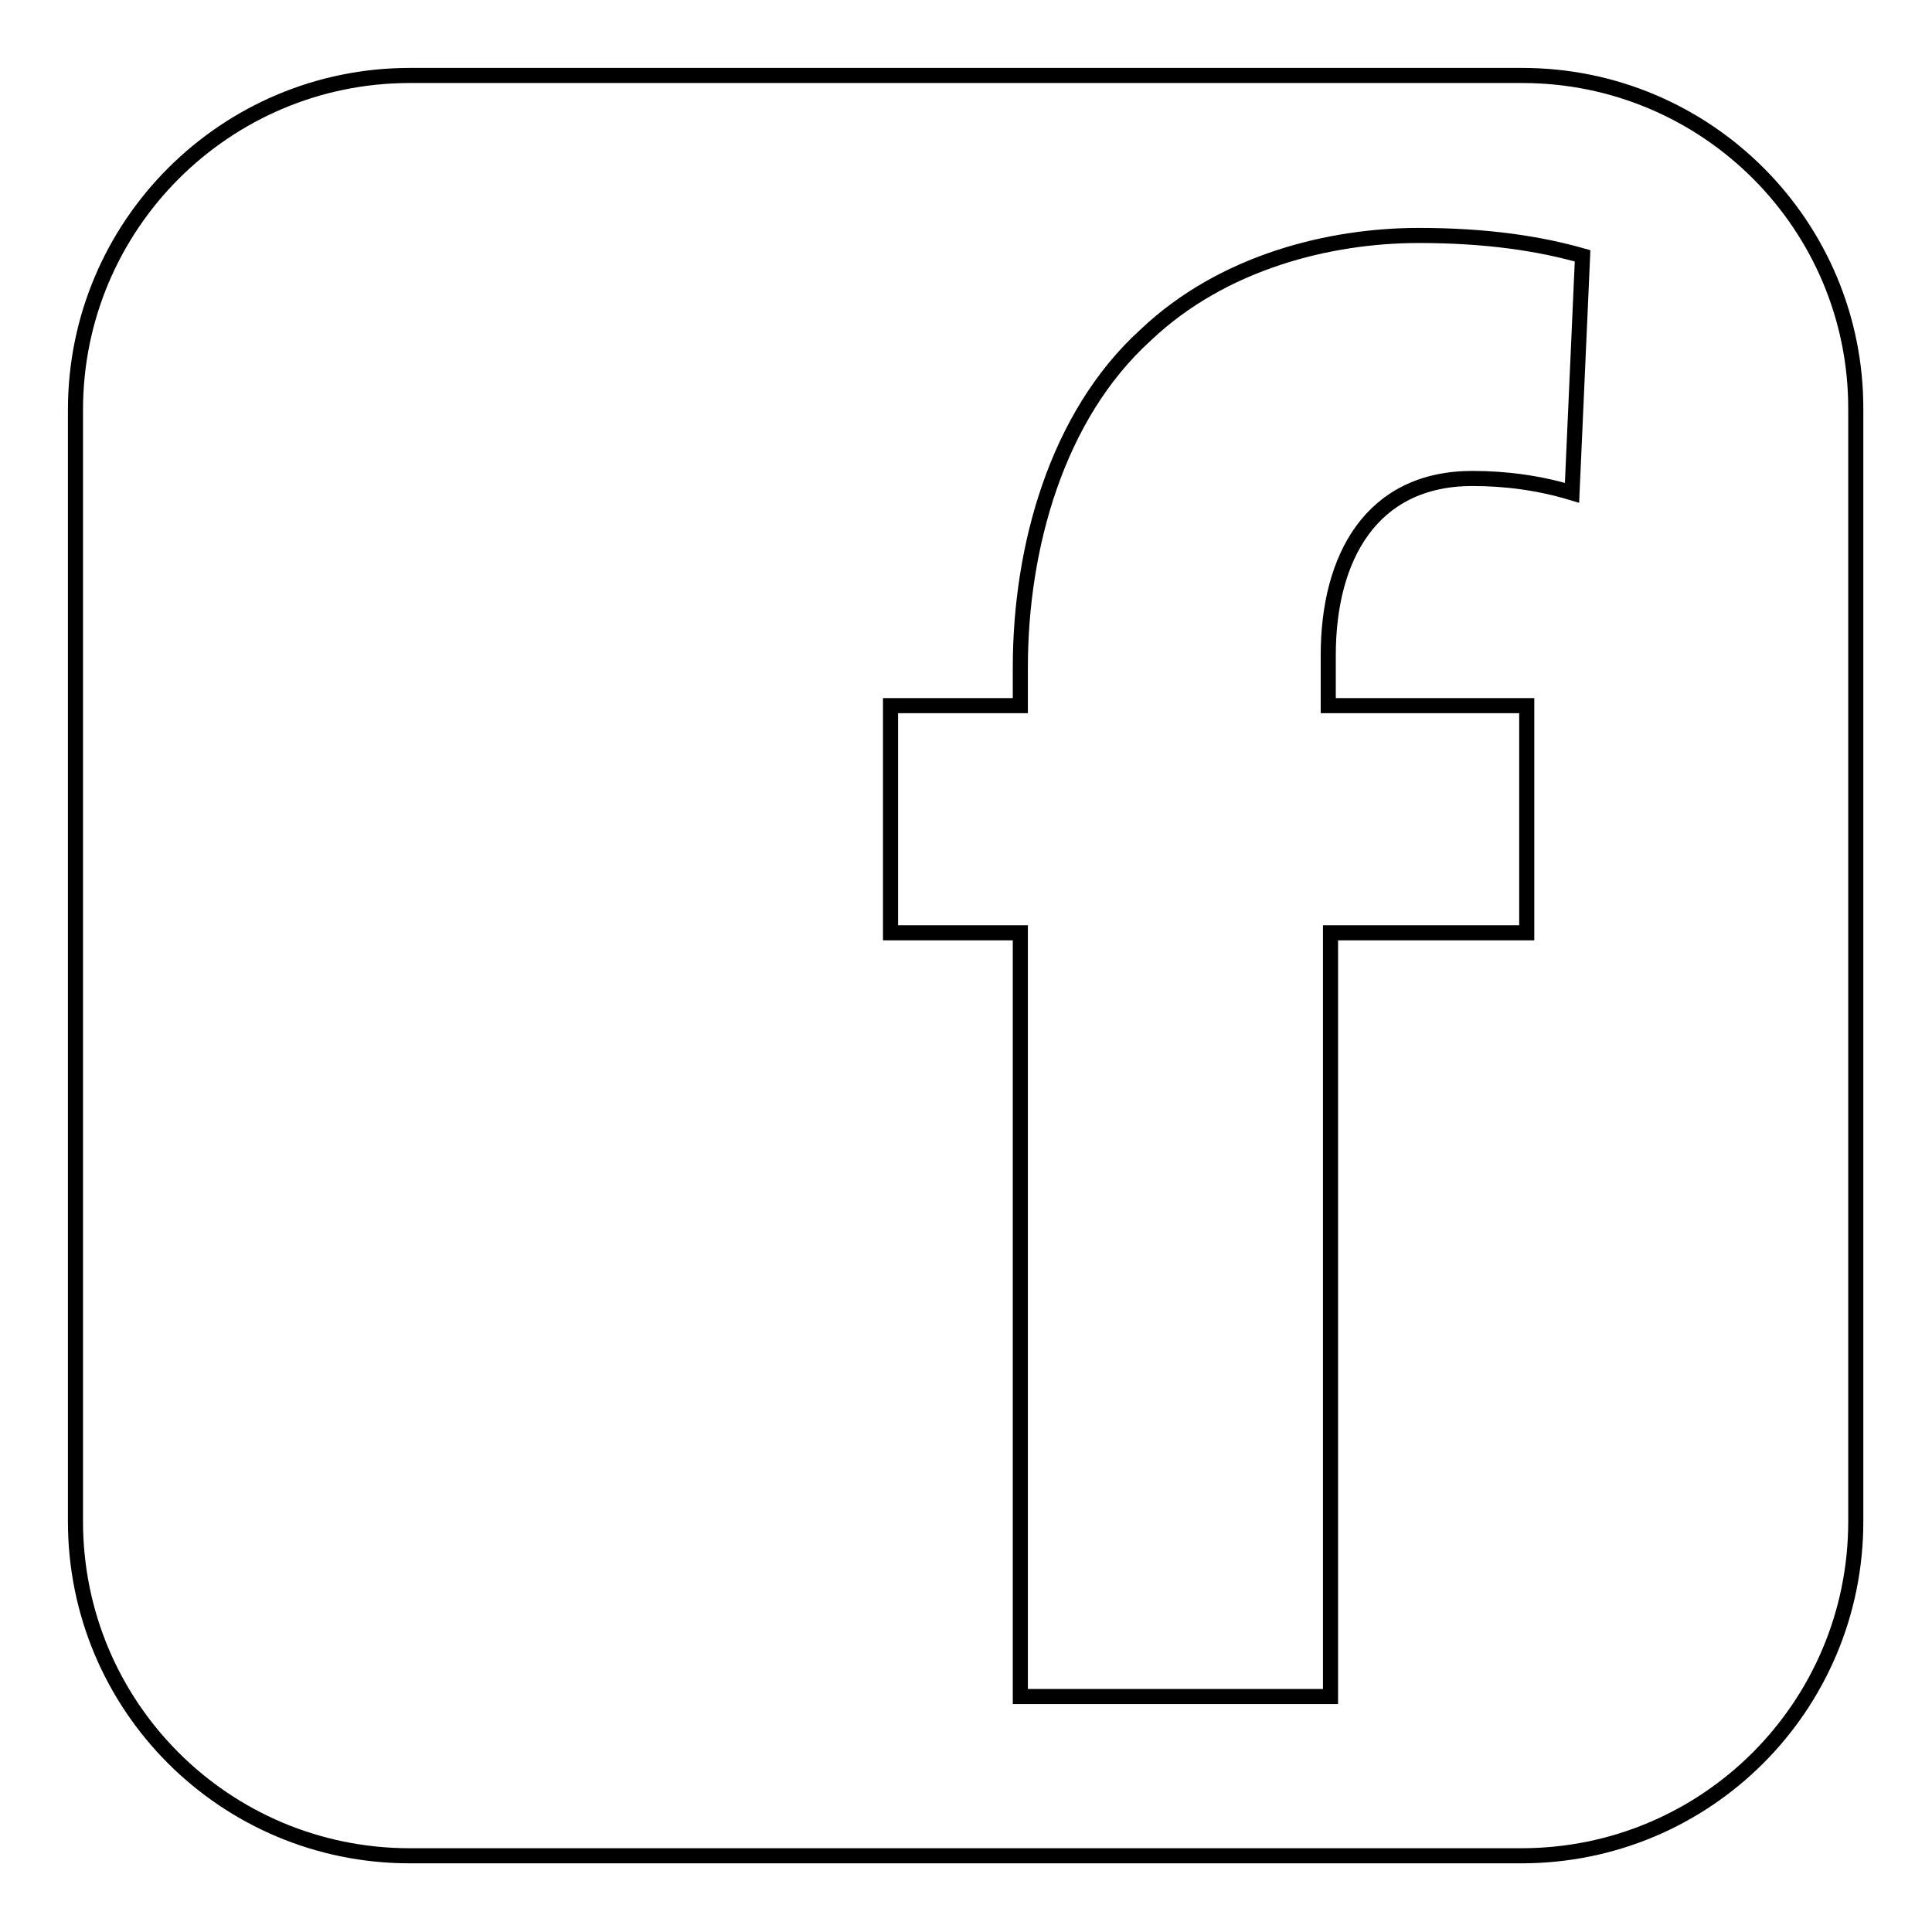
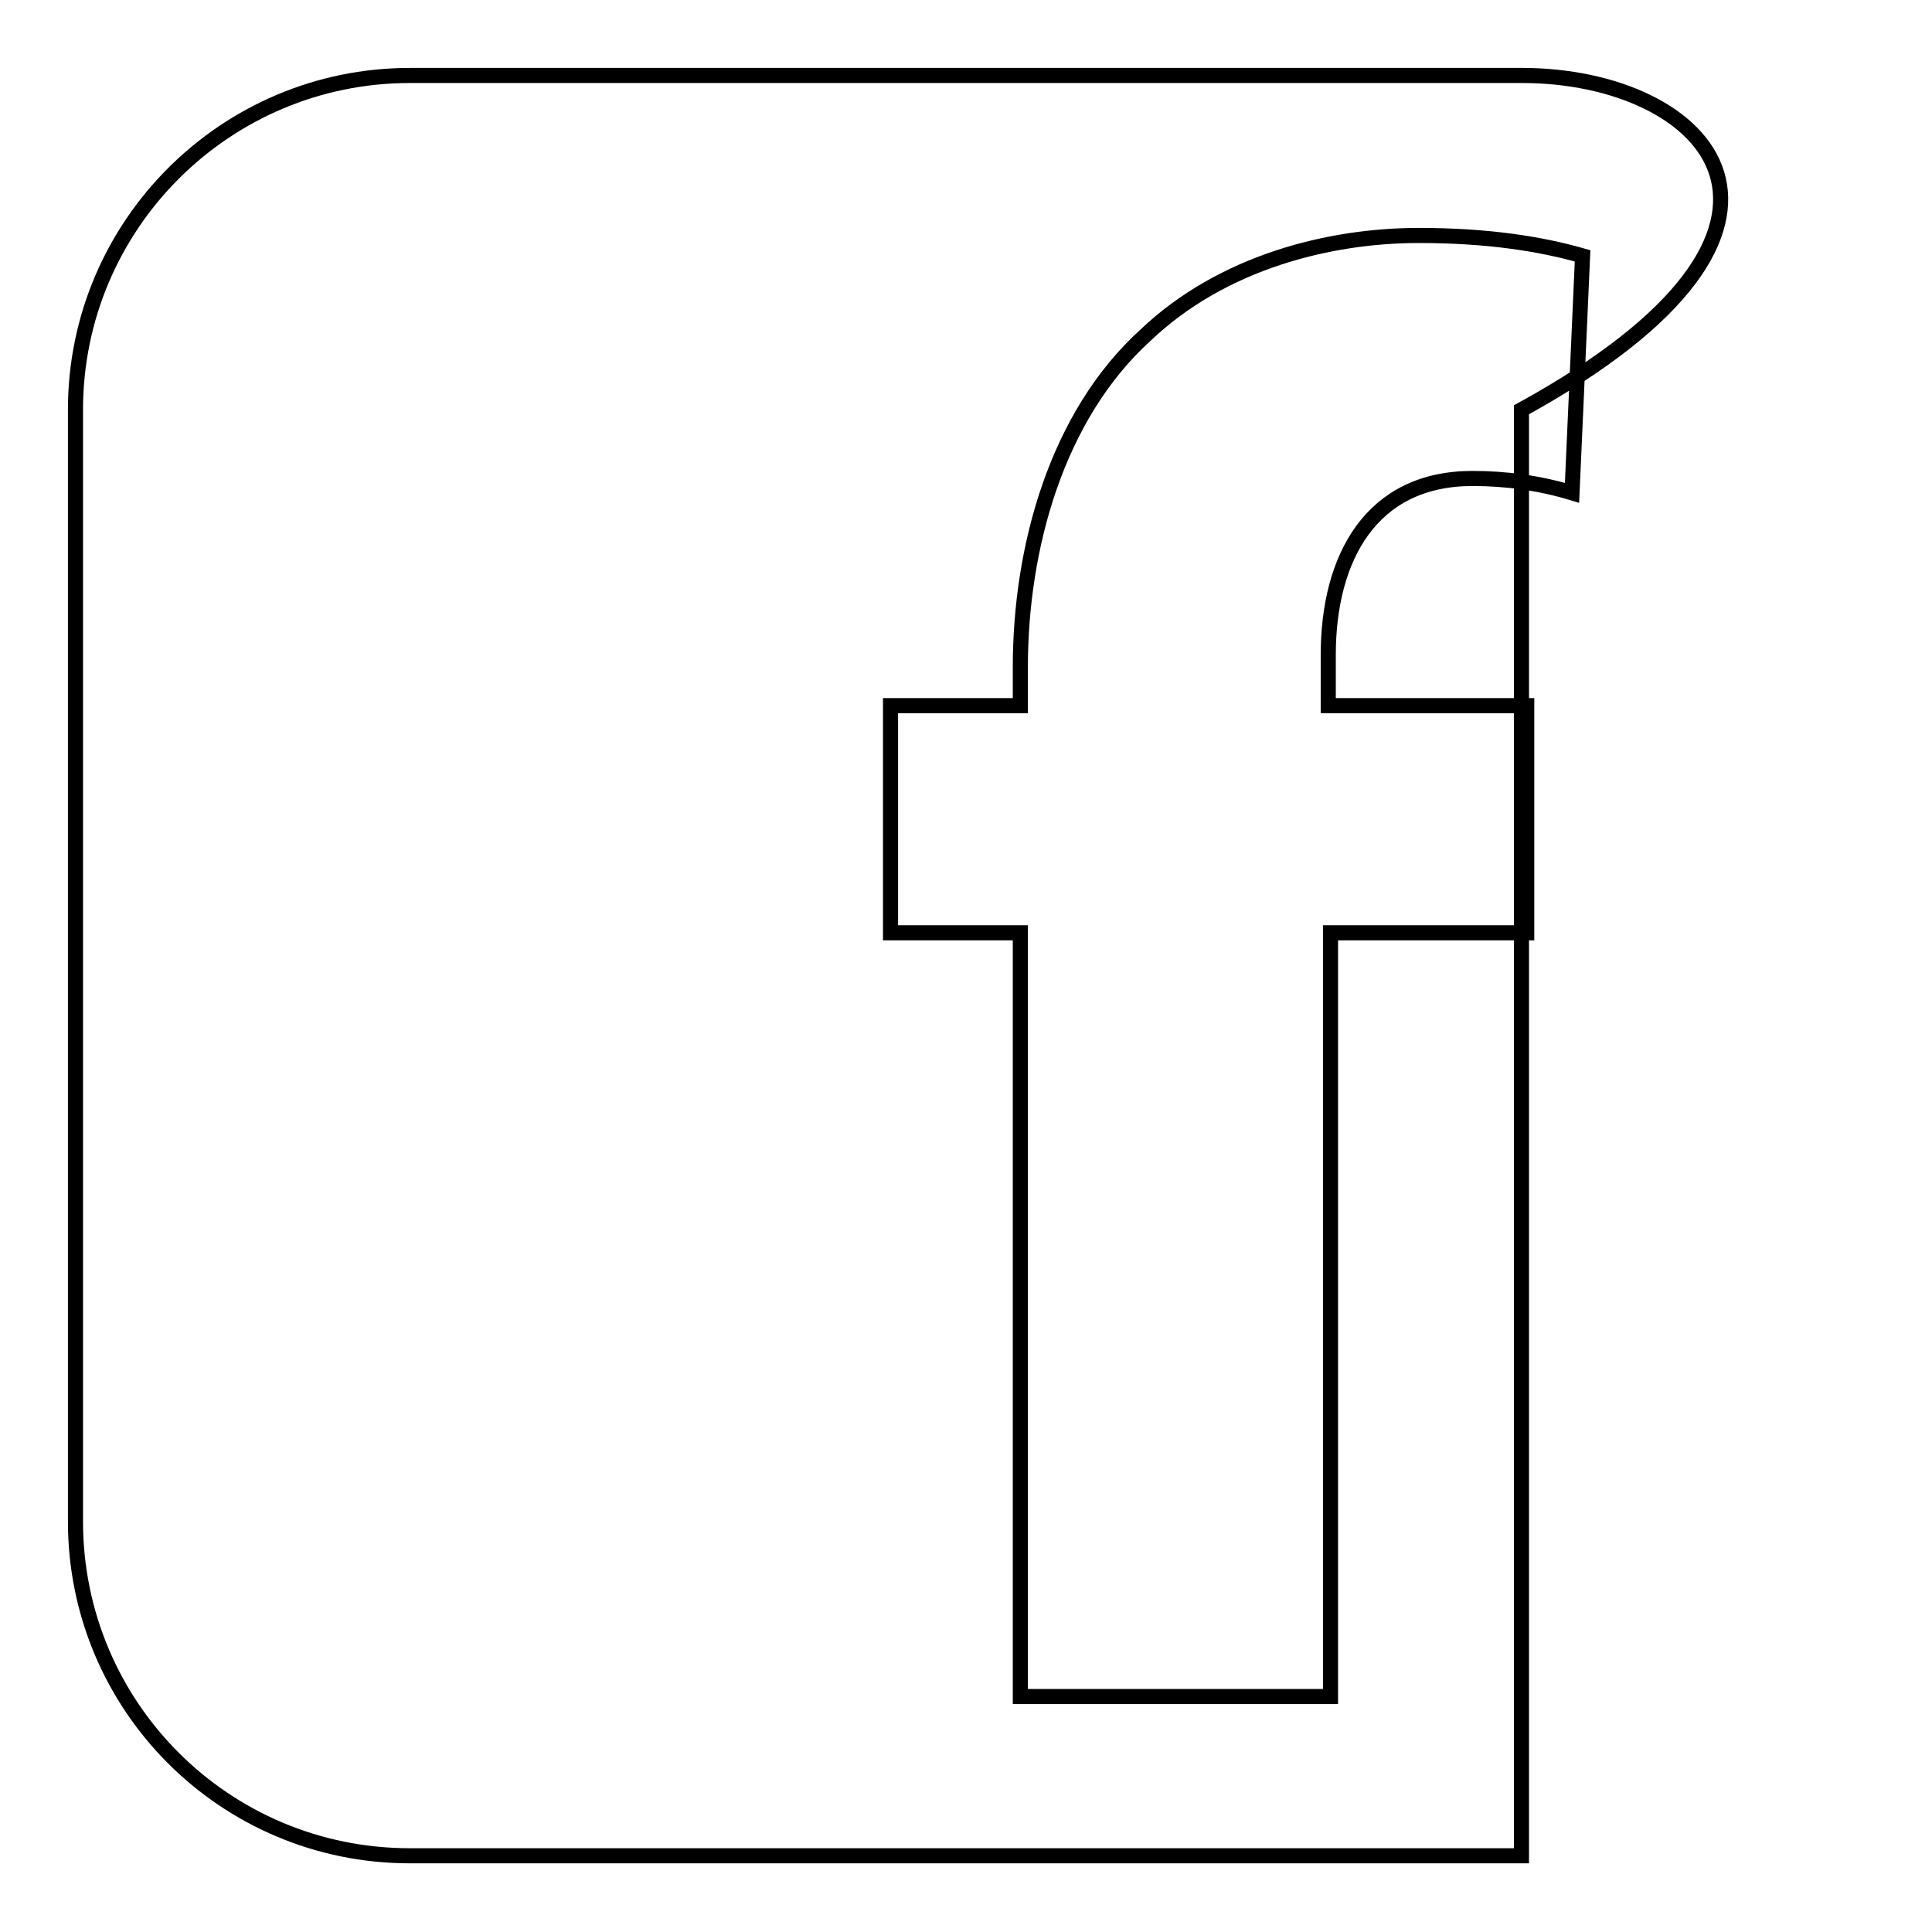
<svg xmlns="http://www.w3.org/2000/svg" version="1.1" x="0px" y="0px" viewBox="0 0 256 256" enable-background="new 0 0 256 256" xml:space="preserve">
  <g>
-     <path stroke-width="2" fill-opacity="0" stroke="#000000" d="M201.7,10H54.3C29.9,10,10,29.8,10,54.3c0,0,0,0,0,0v147.3c0,24.5,19.8,44.3,44.3,44.3c0,0,0,0,0,0h147.3 c24.5,0,44.3-19.8,44.3-44.3c0,0,0,0,0,0V54.3C246,29.9,226.2,10,201.7,10C201.7,10,201.7,10,201.7,10z M208.3,65.3 c-4.3-1.3-8.7-1.9-13.2-1.9c-13.4,0-19.1,10.5-19.1,23.4v6.7h26.3v30.1h-26v101.2h-41.1V123.6h-17.2V93.5h17.2v-5.1 c0-15.8,4.8-33.3,16.6-44c10.2-9.7,24.4-13.2,36.2-13.2c9.1,0,16.1,1.1,21.7,2.7L208.3,65.3L208.3,65.3z" />
+     <path stroke-width="2" fill-opacity="0" stroke="#000000" d="M201.7,10H54.3C29.9,10,10,29.8,10,54.3c0,0,0,0,0,0v147.3c0,24.5,19.8,44.3,44.3,44.3c0,0,0,0,0,0h147.3 c0,0,0,0,0,0V54.3C246,29.9,226.2,10,201.7,10C201.7,10,201.7,10,201.7,10z M208.3,65.3 c-4.3-1.3-8.7-1.9-13.2-1.9c-13.4,0-19.1,10.5-19.1,23.4v6.7h26.3v30.1h-26v101.2h-41.1V123.6h-17.2V93.5h17.2v-5.1 c0-15.8,4.8-33.3,16.6-44c10.2-9.7,24.4-13.2,36.2-13.2c9.1,0,16.1,1.1,21.7,2.7L208.3,65.3L208.3,65.3z" />
  </g>
</svg>